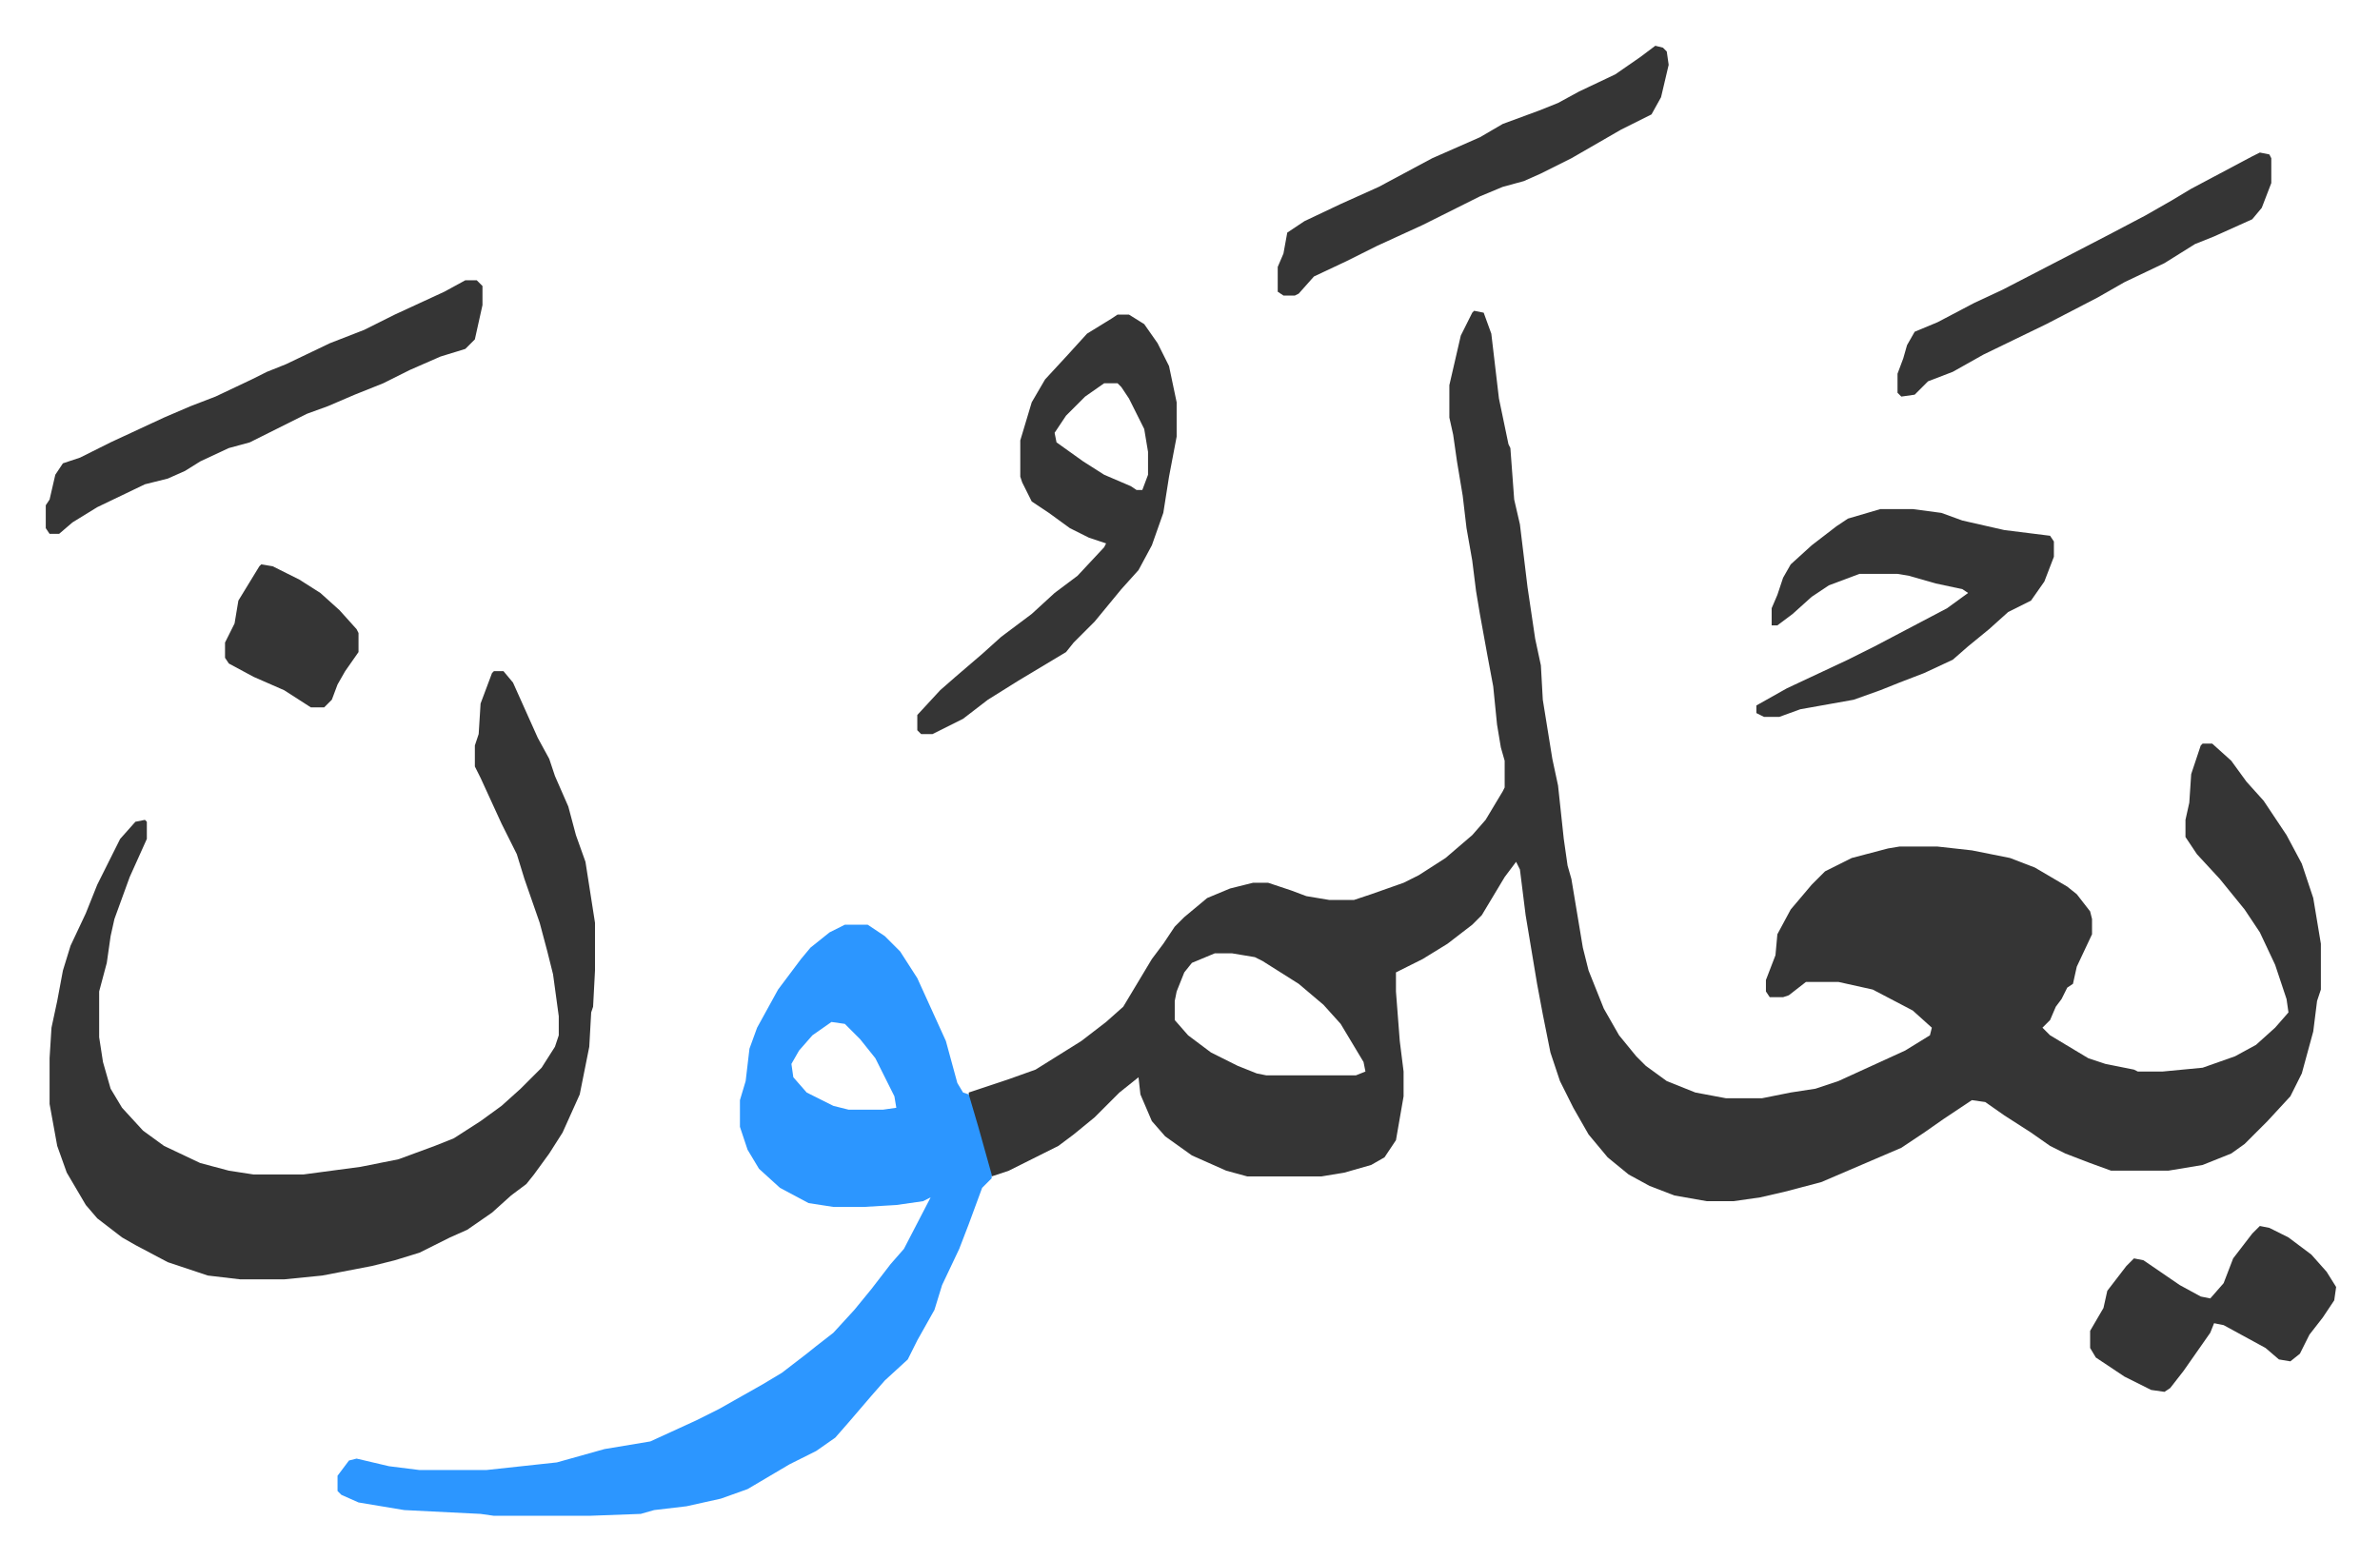
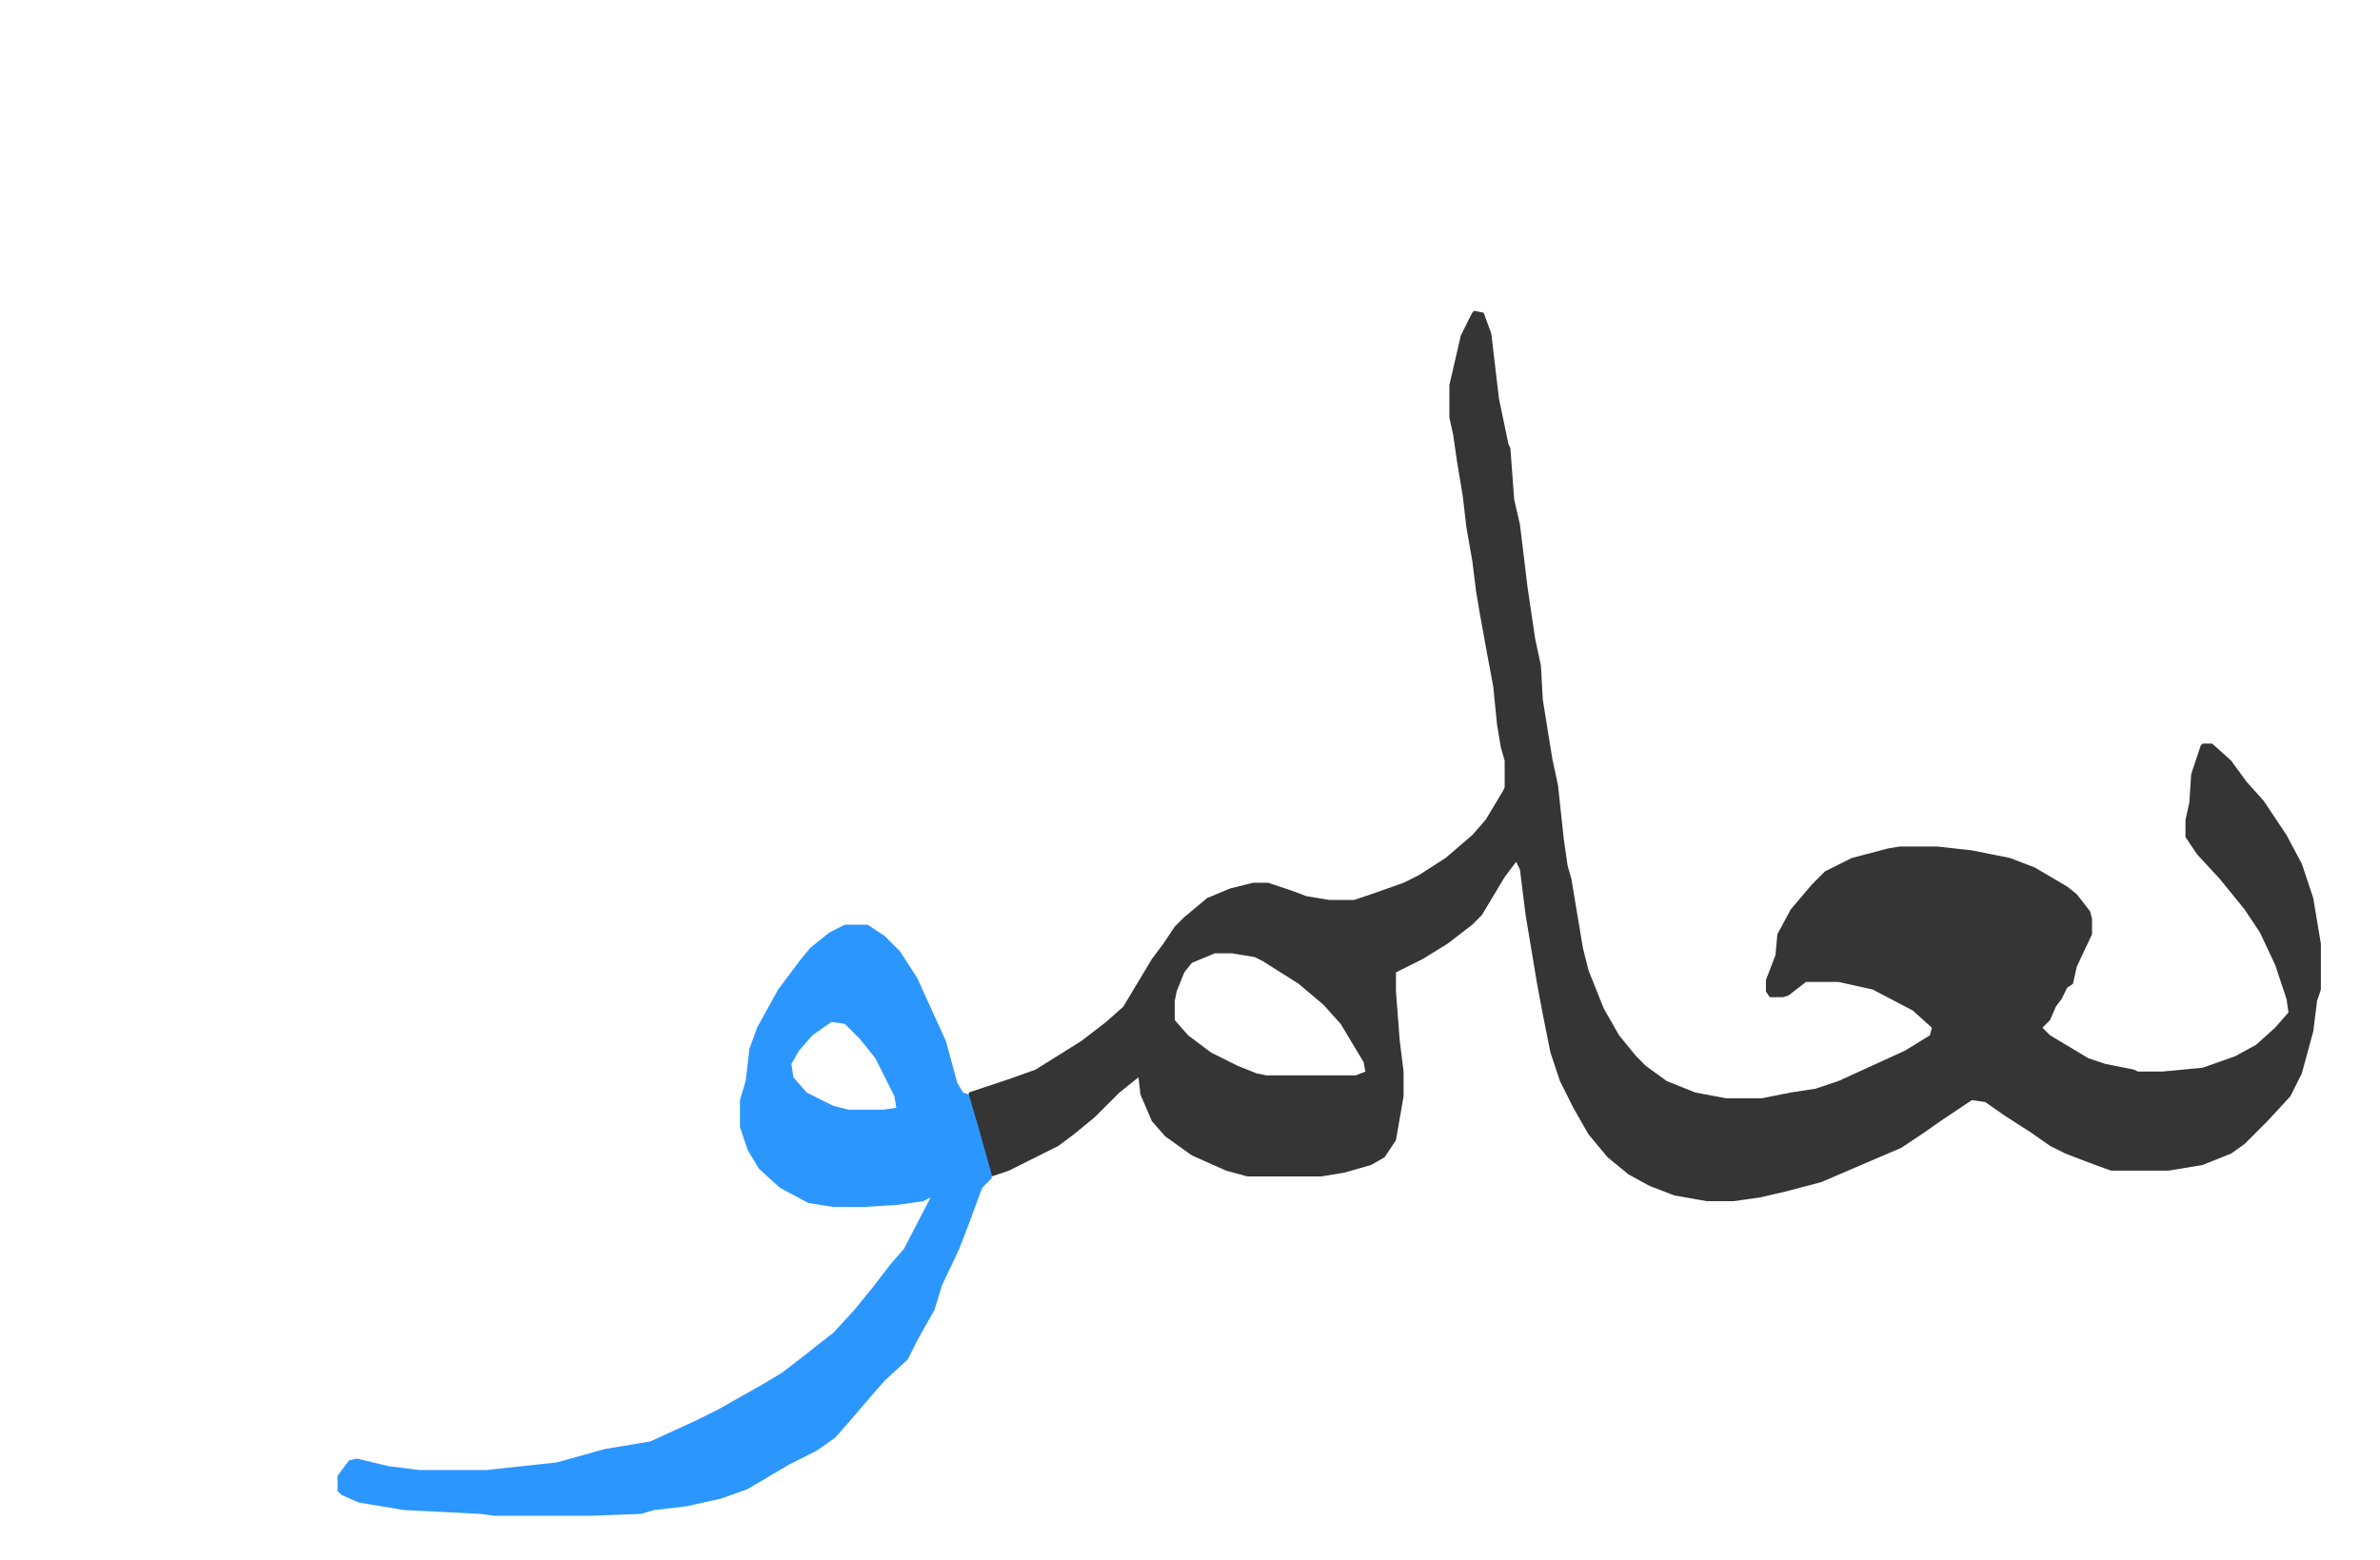
<svg xmlns="http://www.w3.org/2000/svg" role="img" viewBox="-24.00 350.00 1248.00 818.00">
  <path fill="#353535" id="rule_normal" d="M749 513l5 1 4 11 4 34 5 24 1 2 2 27 3 13 4 33 4 27 3 14 1 18 5 31 3 14 3 28 2 14 2 7 6 36 3 12 8 20 8 14 9 11 5 5 11 8 15 6 16 3h19l15-3 13-2 12-4 35-16 13-8 1-4-10-9-21-11-18-4h-17l-9 7-3 1h-7l-2-3v-6l5-13 1-11 7-13 11-13 7-7 14-7 19-5 6-1h20l18 2 20 4 13 5 17 10 5 4 7 9 1 4v8l-8 17-2 9-3 2-3 6-3 4-3 7-4 4 4 4 20 12 9 3 15 3 2 1h13l21-2 17-6 11-6 10-9 7-8-1-7-6-18-8-17-8-12-13-16-12-13-6-9v-9l2-9 1-15 5-15 1-1h5l10 9 8 11 9 10 12 18 8 15 6 18 4 24v24l-2 6-2 16-6 22-6 12-12 13-12 12-7 5-15 6-18 3h-30l-11-4-13-5-8-4-10-7-14-9-10-7-7-1-15 10-10 7-12 8-21 9-21 9-19 5-13 3-14 2h-14l-17-3-13-5-11-6-11-9-10-12-8-14-7-14-5-15-4-20-3-16-6-36-3-24-2-4-6 8-12 20-5 5-13 10-13 8-14 7v10l2 26 2 16v13l-4 23-6 9-7 4-14 4-12 2h-39l-11-3-18-8-14-10-7-8-6-14-1-9-10 8-13 13-11 9-8 6-14 7-12 6-9 3-3-8-5-18-4-15v-3l21-7 14-5 24-15 13-10 9-8 15-25 6-8 6-9 5-5 12-10 12-5 12-3h8l12 4 8 3 12 2h13l9-3 17-6 8-4 14-9 14-12 7-8 9-15 1-2v-14l-2-7-2-12-2-20-3-16-4-22-2-12-2-16-3-17-2-17-3-18-2-14-2-9v-17l6-26 6-12zM613 850l-12 5-4 5-4 10-1 5v10l7 8 12 9 14 7 10 4 5 1h47l5-2-1-5-12-20-9-10-13-11-19-12-4-2-12-2z" />
  <path fill="#2c96ff" id="rule_madd_permissible_2_4_6" d="M419 835h12l9 6 8 8 9 14 15 33 6 22 3 5 3 1 5 17 7 25v2l-5 5-7 19-5 13-9 19-4 13-9 16-5 10-12 11-7 8-12 14-7 8-10 7-14 7-22 13-14 5-18 4-17 2-7 2-27 1h-50l-7-1-40-2-24-4-9-4-2-2v-8l6-8 4-1 17 4 16 2h35l37-4 25-7 24-4 24-11 12-6 23-13 10-6 13-10 5-4 9-7 11-12 9-11 10-13 7-8 14-27-4 2-14 2-17 1h-16l-13-2-15-8-11-10-6-10-4-12v-14l3-10 2-17 4-11 11-20 12-16 5-6 10-8zm-7 51l-10 7-7 8-4 7 1 7 7 8 14 7 8 2h18l7-1-1-6-10-20-8-10-8-8z" />
-   <path fill="#353535" id="rule_normal" d="M235 702h5l5 6 13 29 6 11 3 9 7 16 4 15 5 14 5 32v25l-1 19-1 3-1 18-5 25-9 20-7 11-8 11-4 5-8 6-10 9-13 9-9 4-16 8-13 4-12 3-26 5-20 2h-23l-17-2-21-7-17-9-7-4-13-10-6-7-10-17-5-14-4-22v-24l1-16 3-14 3-16 4-13 8-17 6-15 12-24 8-9 5-1 1 1v9l-9 20-8 22-2 9-2 14-4 15v24l2 13 4 14 6 10 11 12 11 8 19 9 15 4 13 2h26l30-4 20-4 19-7 10-4 14-9 11-8 10-9 11-11 7-11 2-6v-10l-3-22-3-12-4-15-8-23-4-13-8-16-11-24-3-6v-11l2-6 1-16 6-16zm327-187h6l8 5 7 10 6 12 4 19v18l-4 21-3 19-6 17-7 13-9 10-14 17-11 11-4 5-25 15-16 10-13 10-16 8h-6l-2-2v-8l12-13 8-7 14-12 10-9 16-12 12-11 12-9 14-15 1-2-9-3-10-5-11-8-9-6-5-10-1-3v-19l6-20 7-12 12-13 10-11 13-8zm-7 36l-10 7-10 10-6 9 1 5 14 10 11 7 14 6 3 2h3l3-8v-12l-2-12-8-16-4-6-2-2zm407 66h17l15 2 11 4 22 5 24 3 2 3v8l-5 13-7 10-12 6-10 9-11 9-8 7-15 7-13 5-10 4-14 5-28 5-11 4h-8l-4-2v-4l16-9 32-15 14-7 19-10 19-10 11-8-3-2-14-3-14-4-6-1h-20l-16 6-9 6-10 9-8 6h-3v-9l3-7 3-9 4-7 11-10 13-10 6-4zM220 497h6l3 3v10l-4 18-5 5-13 4-16 7-14 7-15 6-14 6-11 4-30 15-11 3-15 7-8 5-9 4-12 3-25 12-13 8-7 6H2l-2-3v-12l2-3 3-13 4-6 9-3 16-8 28-13 14-6 13-5 19-9 8-4 10-4 23-11 18-7 16-8 26-12zm624-123l4 1 2 2 1 7-4 17-5 9-16 8-26 15-16 8-9 4-11 3-12 5-30 15-24 11-16 8-17 8-8 9-2 1h-6l-3-2v-13l3-7 2-11 9-6 19-9 20-9 28-15 25-11 12-7 19-7 10-4 11-6 19-9 13-9zm317 619l5 1 10 5 12 9 8 9 5 8-1 7-6 9-7 9-5 10-5 4-6-1-7-6-22-12-5-1-2 5-14 20-7 9-3 2-7-1-14-7-15-10-3-5v-9l7-12 2-9 10-13 4-4 5 1 19 13 11 6 5 1 7-8 5-13 10-13zm0-563l5 1 1 2v13l-5 13-5 6-20 9-10 4-16 10-21 10-14 8-27 14-33 16-16 9-13 5-7 7-7 1-2-2v-10l3-8 2-7 4-7 12-5 19-10 15-7 29-15 27-14 19-10 14-8 10-6 32-17zM113 646l6 1 14 7 11 7 10 9 9 10 1 2v10l-7 10-4 7-3 8-4 4h-7l-14-9-16-7-13-7-2-3v-8l5-10 2-12 11-18z" />
</svg>